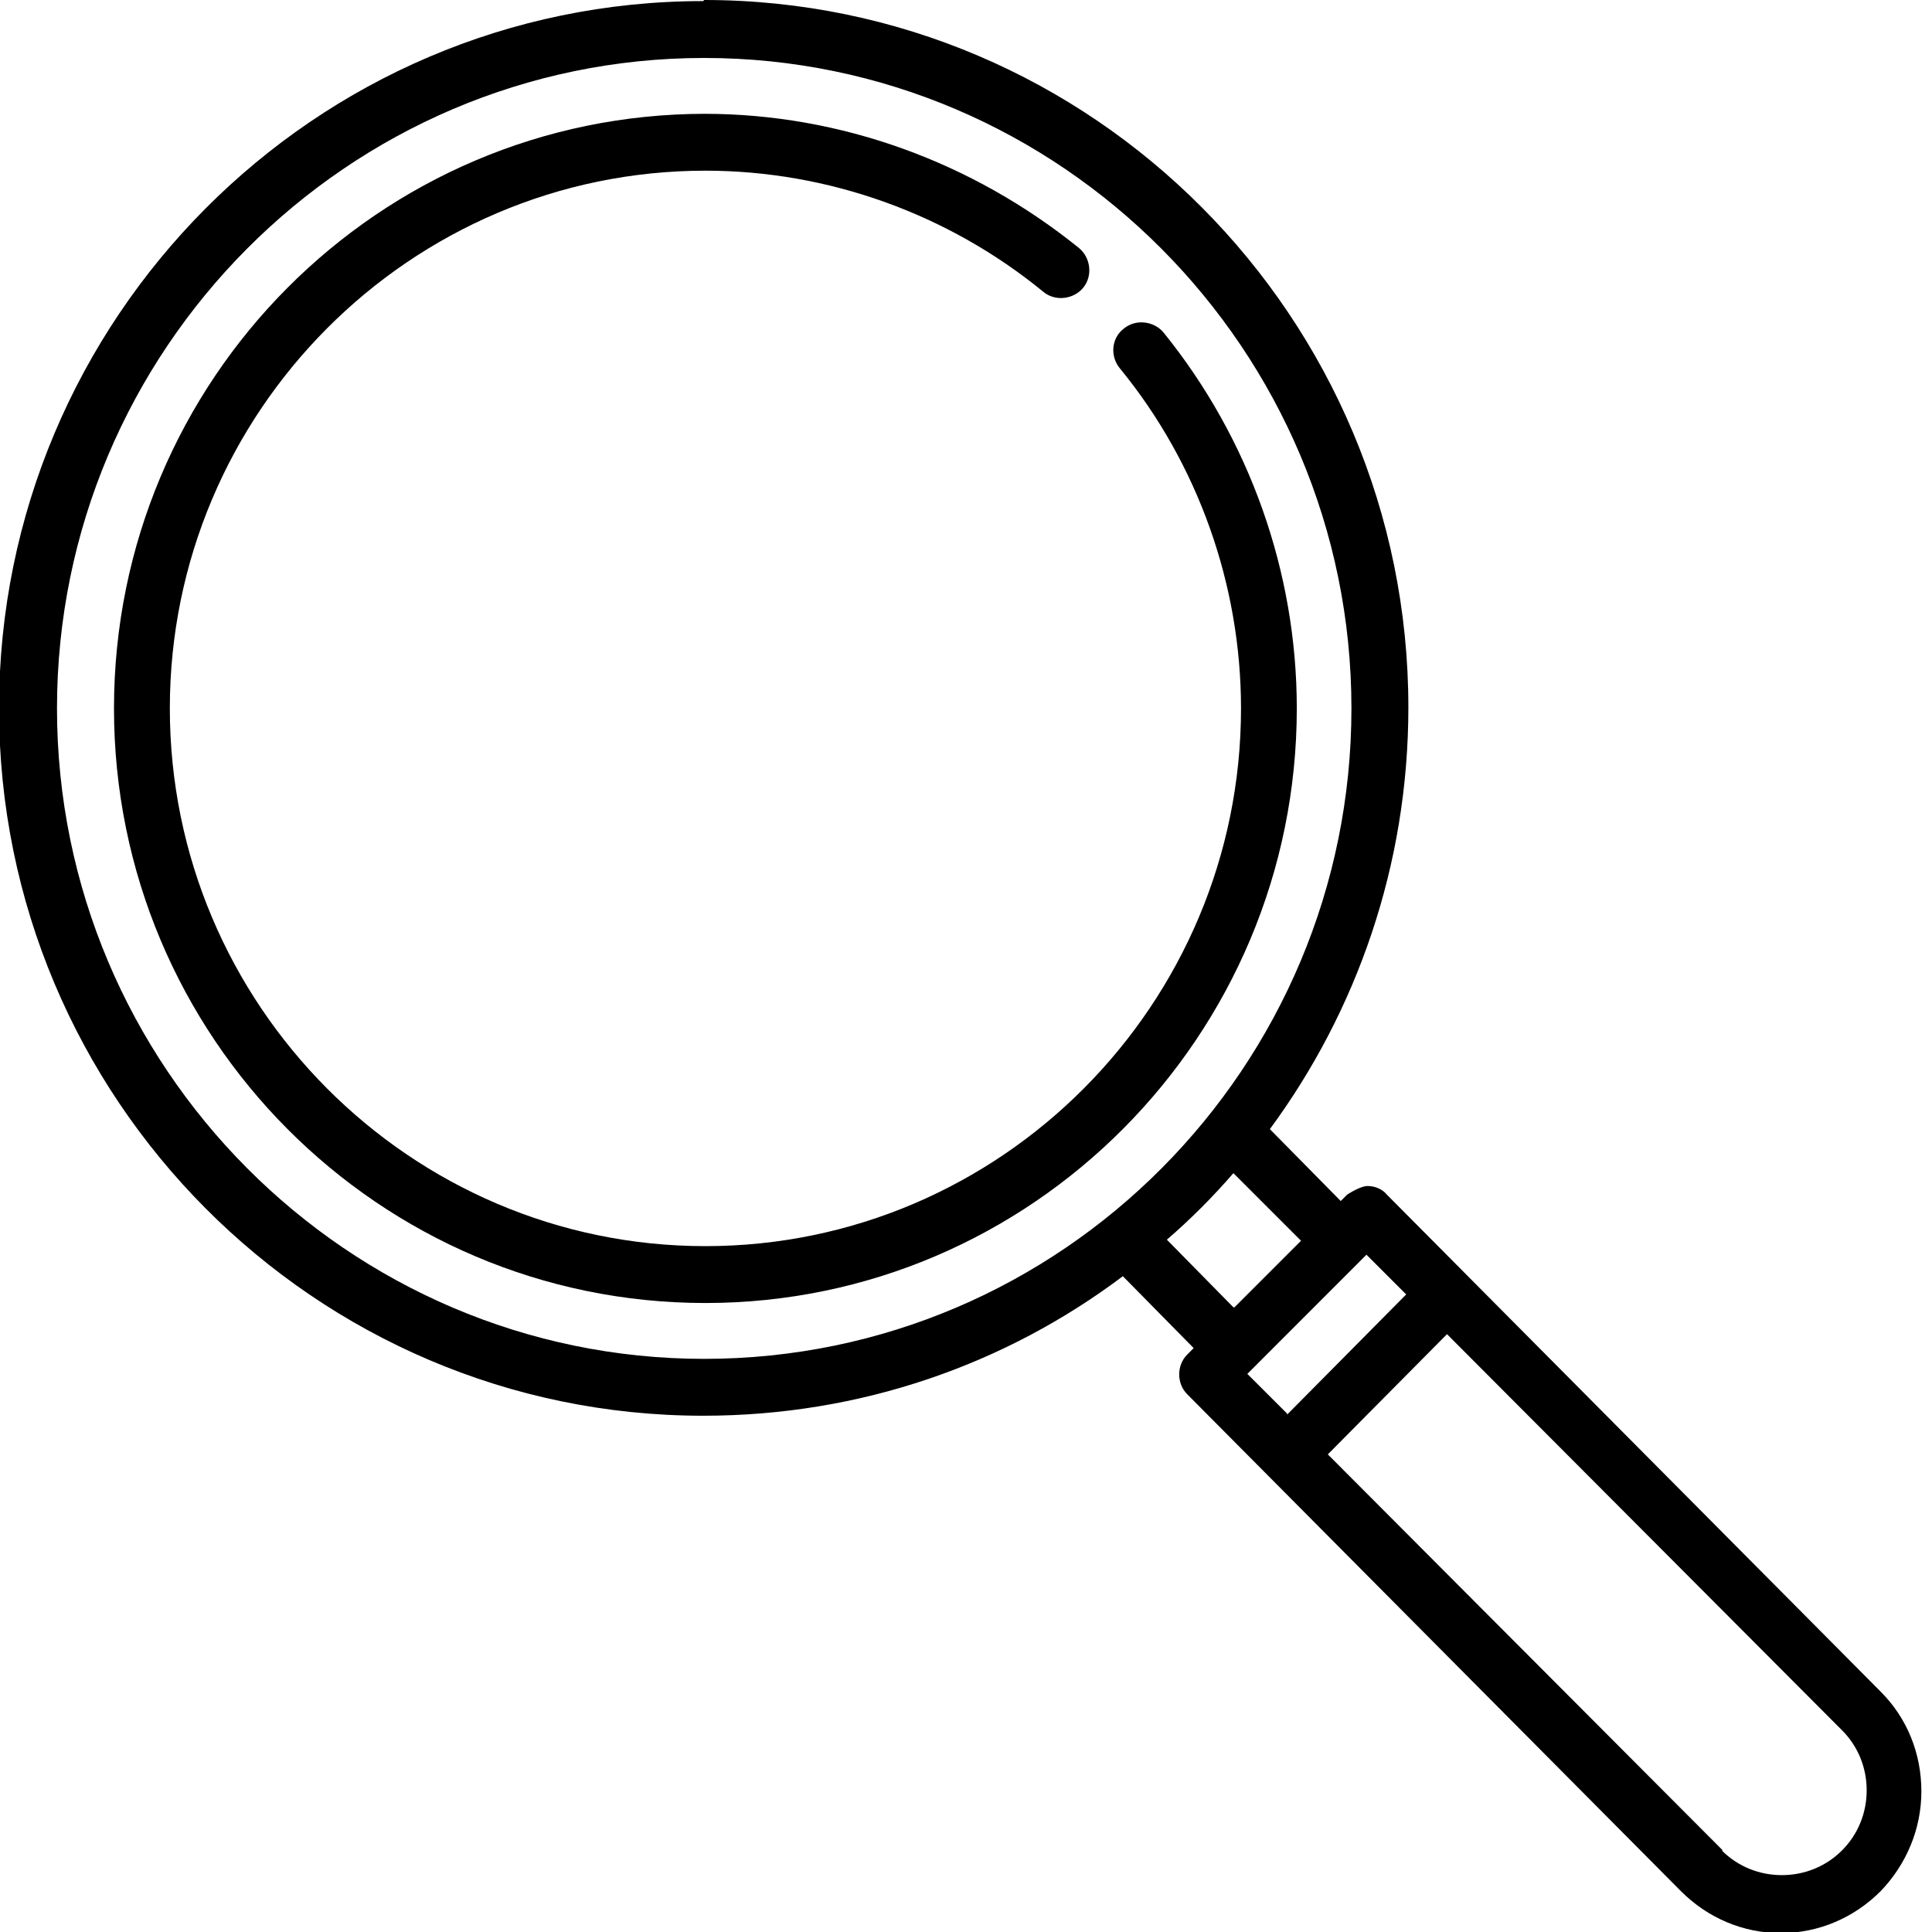
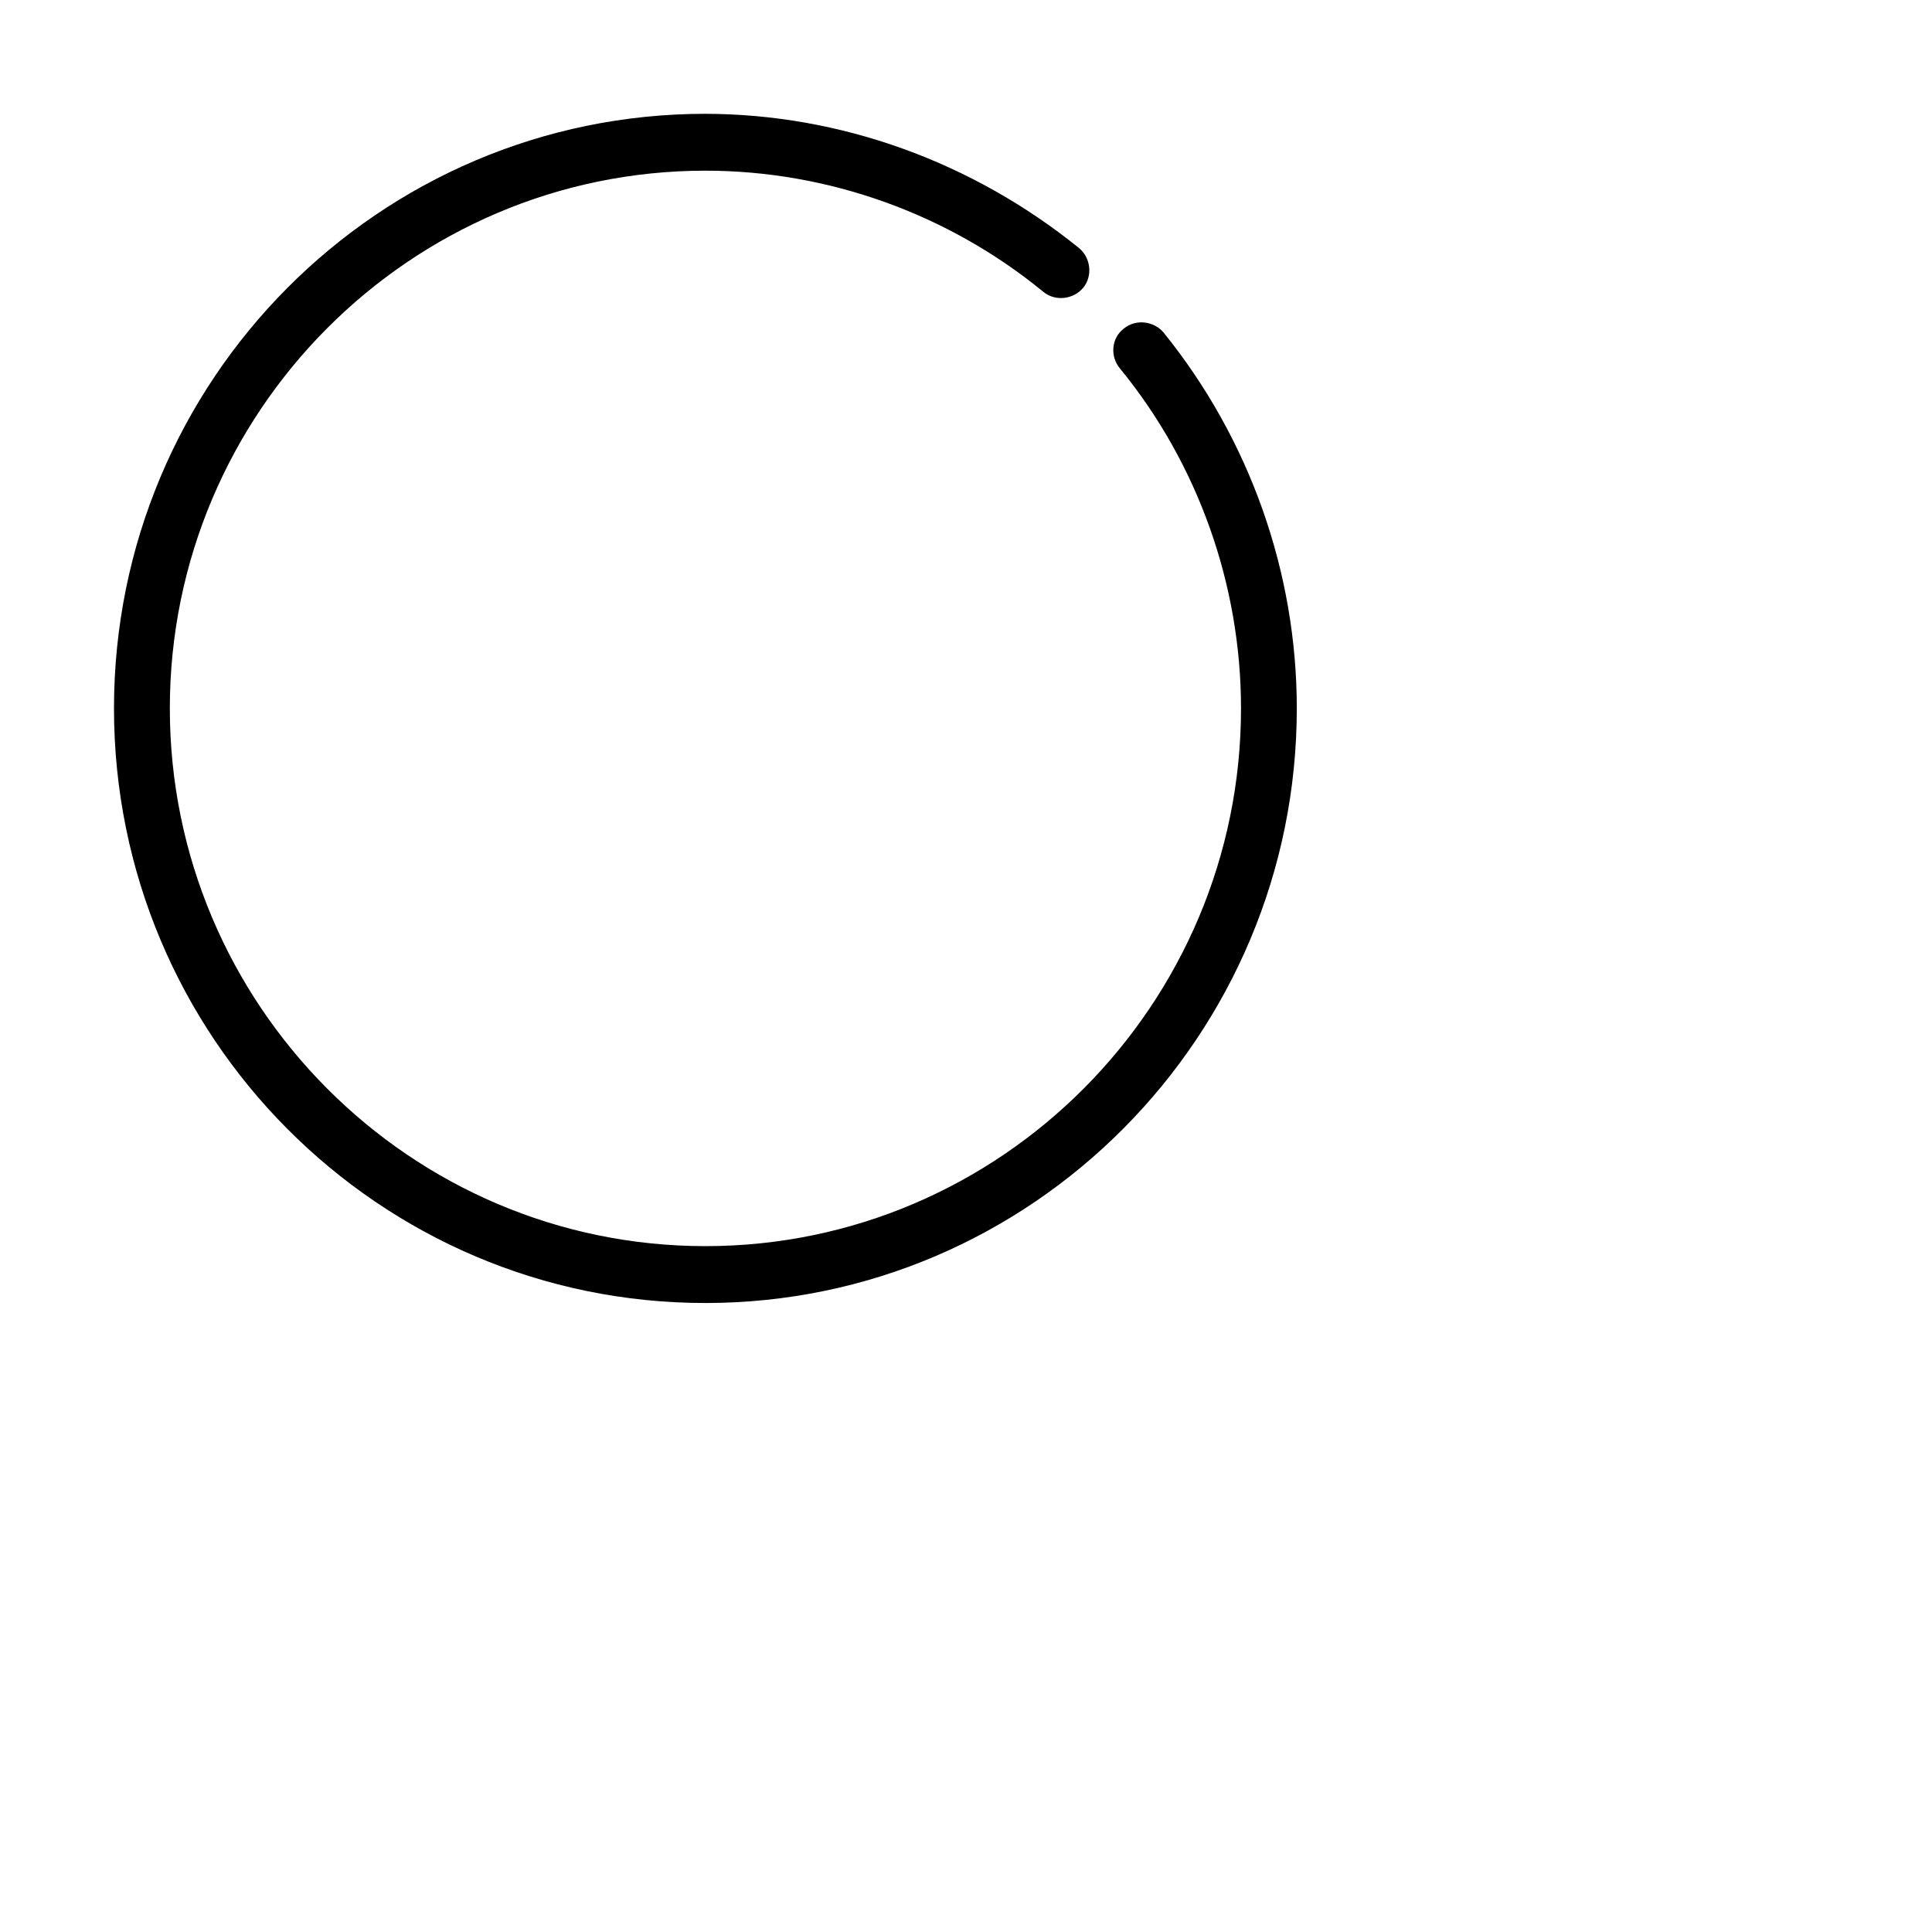
<svg xmlns="http://www.w3.org/2000/svg" width="32" height="32" viewBox="0 0 32 32" fill="none">
  <g clip-path="url(#clip0_505_619)">
-     <path d="M11.664 22.507C17.584 22.507 22.384 17.671 22.384 11.733C22.384 5.796 17.567 0.96 11.664 0.96C5.762 0.96 0.944 5.796 0.944 11.733C0.944 17.671 5.762 22.507 11.664 22.507ZM20.447 21.653L21.549 20.551L20.429 19.431C20.091 19.822 19.718 20.196 19.327 20.533L20.429 21.653H20.447ZM21.318 23.431L23.291 21.44L22.633 20.782L20.66 22.756L21.318 23.413V23.431ZM28.518 30.649C28.784 30.916 29.14 31.058 29.513 31.058C29.887 31.058 30.242 30.916 30.509 30.649C30.776 30.382 30.918 30.027 30.918 29.653C30.918 29.28 30.776 28.924 30.509 28.658L23.967 22.098L21.993 24.089L28.535 30.649H28.518ZM11.664 0C18.1 0 23.327 5.262 23.327 11.716C23.327 14.329 22.473 16.747 21.033 18.702L22.207 19.893L22.313 19.787C22.313 19.787 22.527 19.644 22.651 19.644C22.776 19.644 22.9 19.698 22.971 19.787L31.149 28.018C31.593 28.462 31.824 29.049 31.824 29.671C31.824 30.293 31.576 30.88 31.149 31.324C30.704 31.769 30.118 32.018 29.495 32.018C28.873 32.018 28.287 31.769 27.842 31.324L19.664 23.093C19.487 22.916 19.487 22.613 19.664 22.436L19.771 22.329L18.598 21.138C16.66 22.596 14.26 23.449 11.647 23.449C5.211 23.449 -0.016 18.187 -0.016 11.733C-0.016 5.28 5.211 0.018 11.647 0.018" fill="black" />
    <path d="M11.666 1.885C13.924 1.885 16.11 2.685 17.87 4.107C18.066 4.267 18.102 4.569 17.942 4.765C17.782 4.96 17.479 4.996 17.284 4.836C15.702 3.538 13.71 2.827 11.684 2.827C6.795 2.827 2.813 6.827 2.813 11.733C2.813 16.64 6.795 20.64 11.684 20.64C16.573 20.64 20.555 16.64 20.555 11.733C20.555 9.689 19.844 7.68 18.546 6.098C18.386 5.902 18.404 5.6 18.617 5.44C18.813 5.28 19.115 5.316 19.275 5.511C20.697 7.271 21.479 9.476 21.479 11.733C21.479 17.156 17.088 21.582 11.684 21.582C6.279 21.582 1.888 17.174 1.888 11.733C1.888 6.293 6.279 1.885 11.684 1.885" fill="black" />
  </g>
  <defs>
    <clipPath id="clip0_505_619">
      <rect width="32" height="32" fill="white" />
    </clipPath>
  </defs>
</svg>